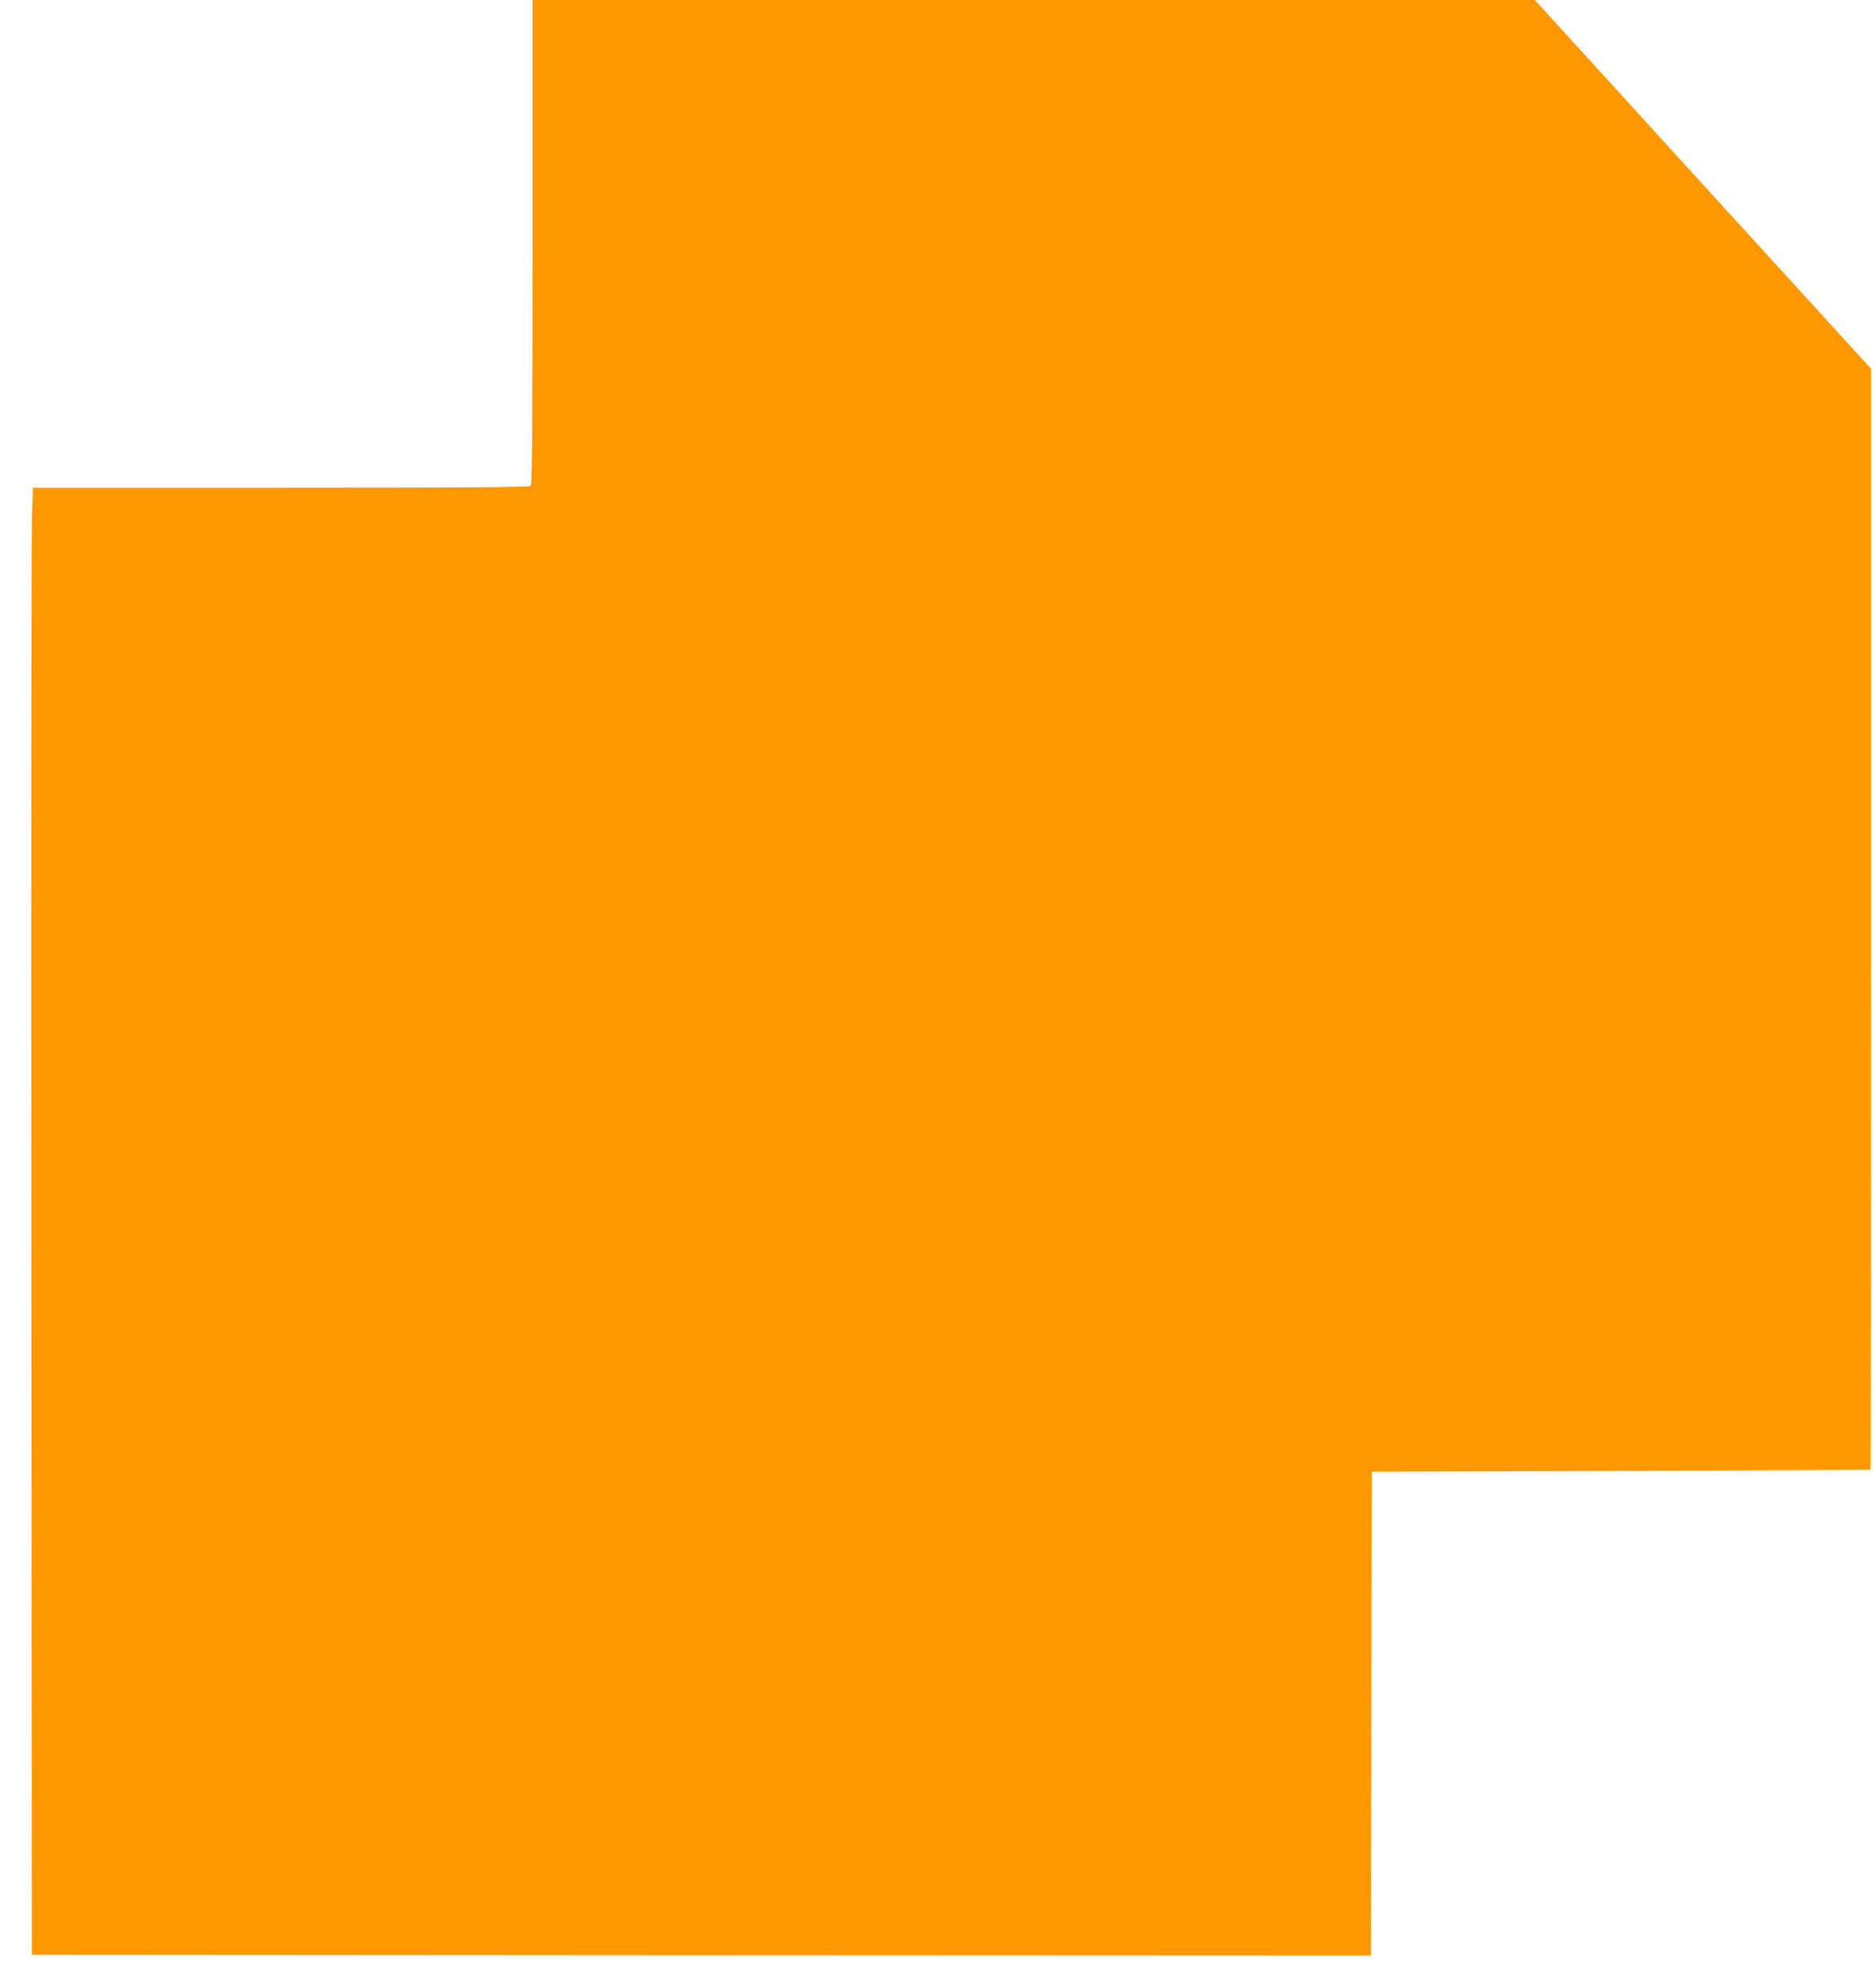
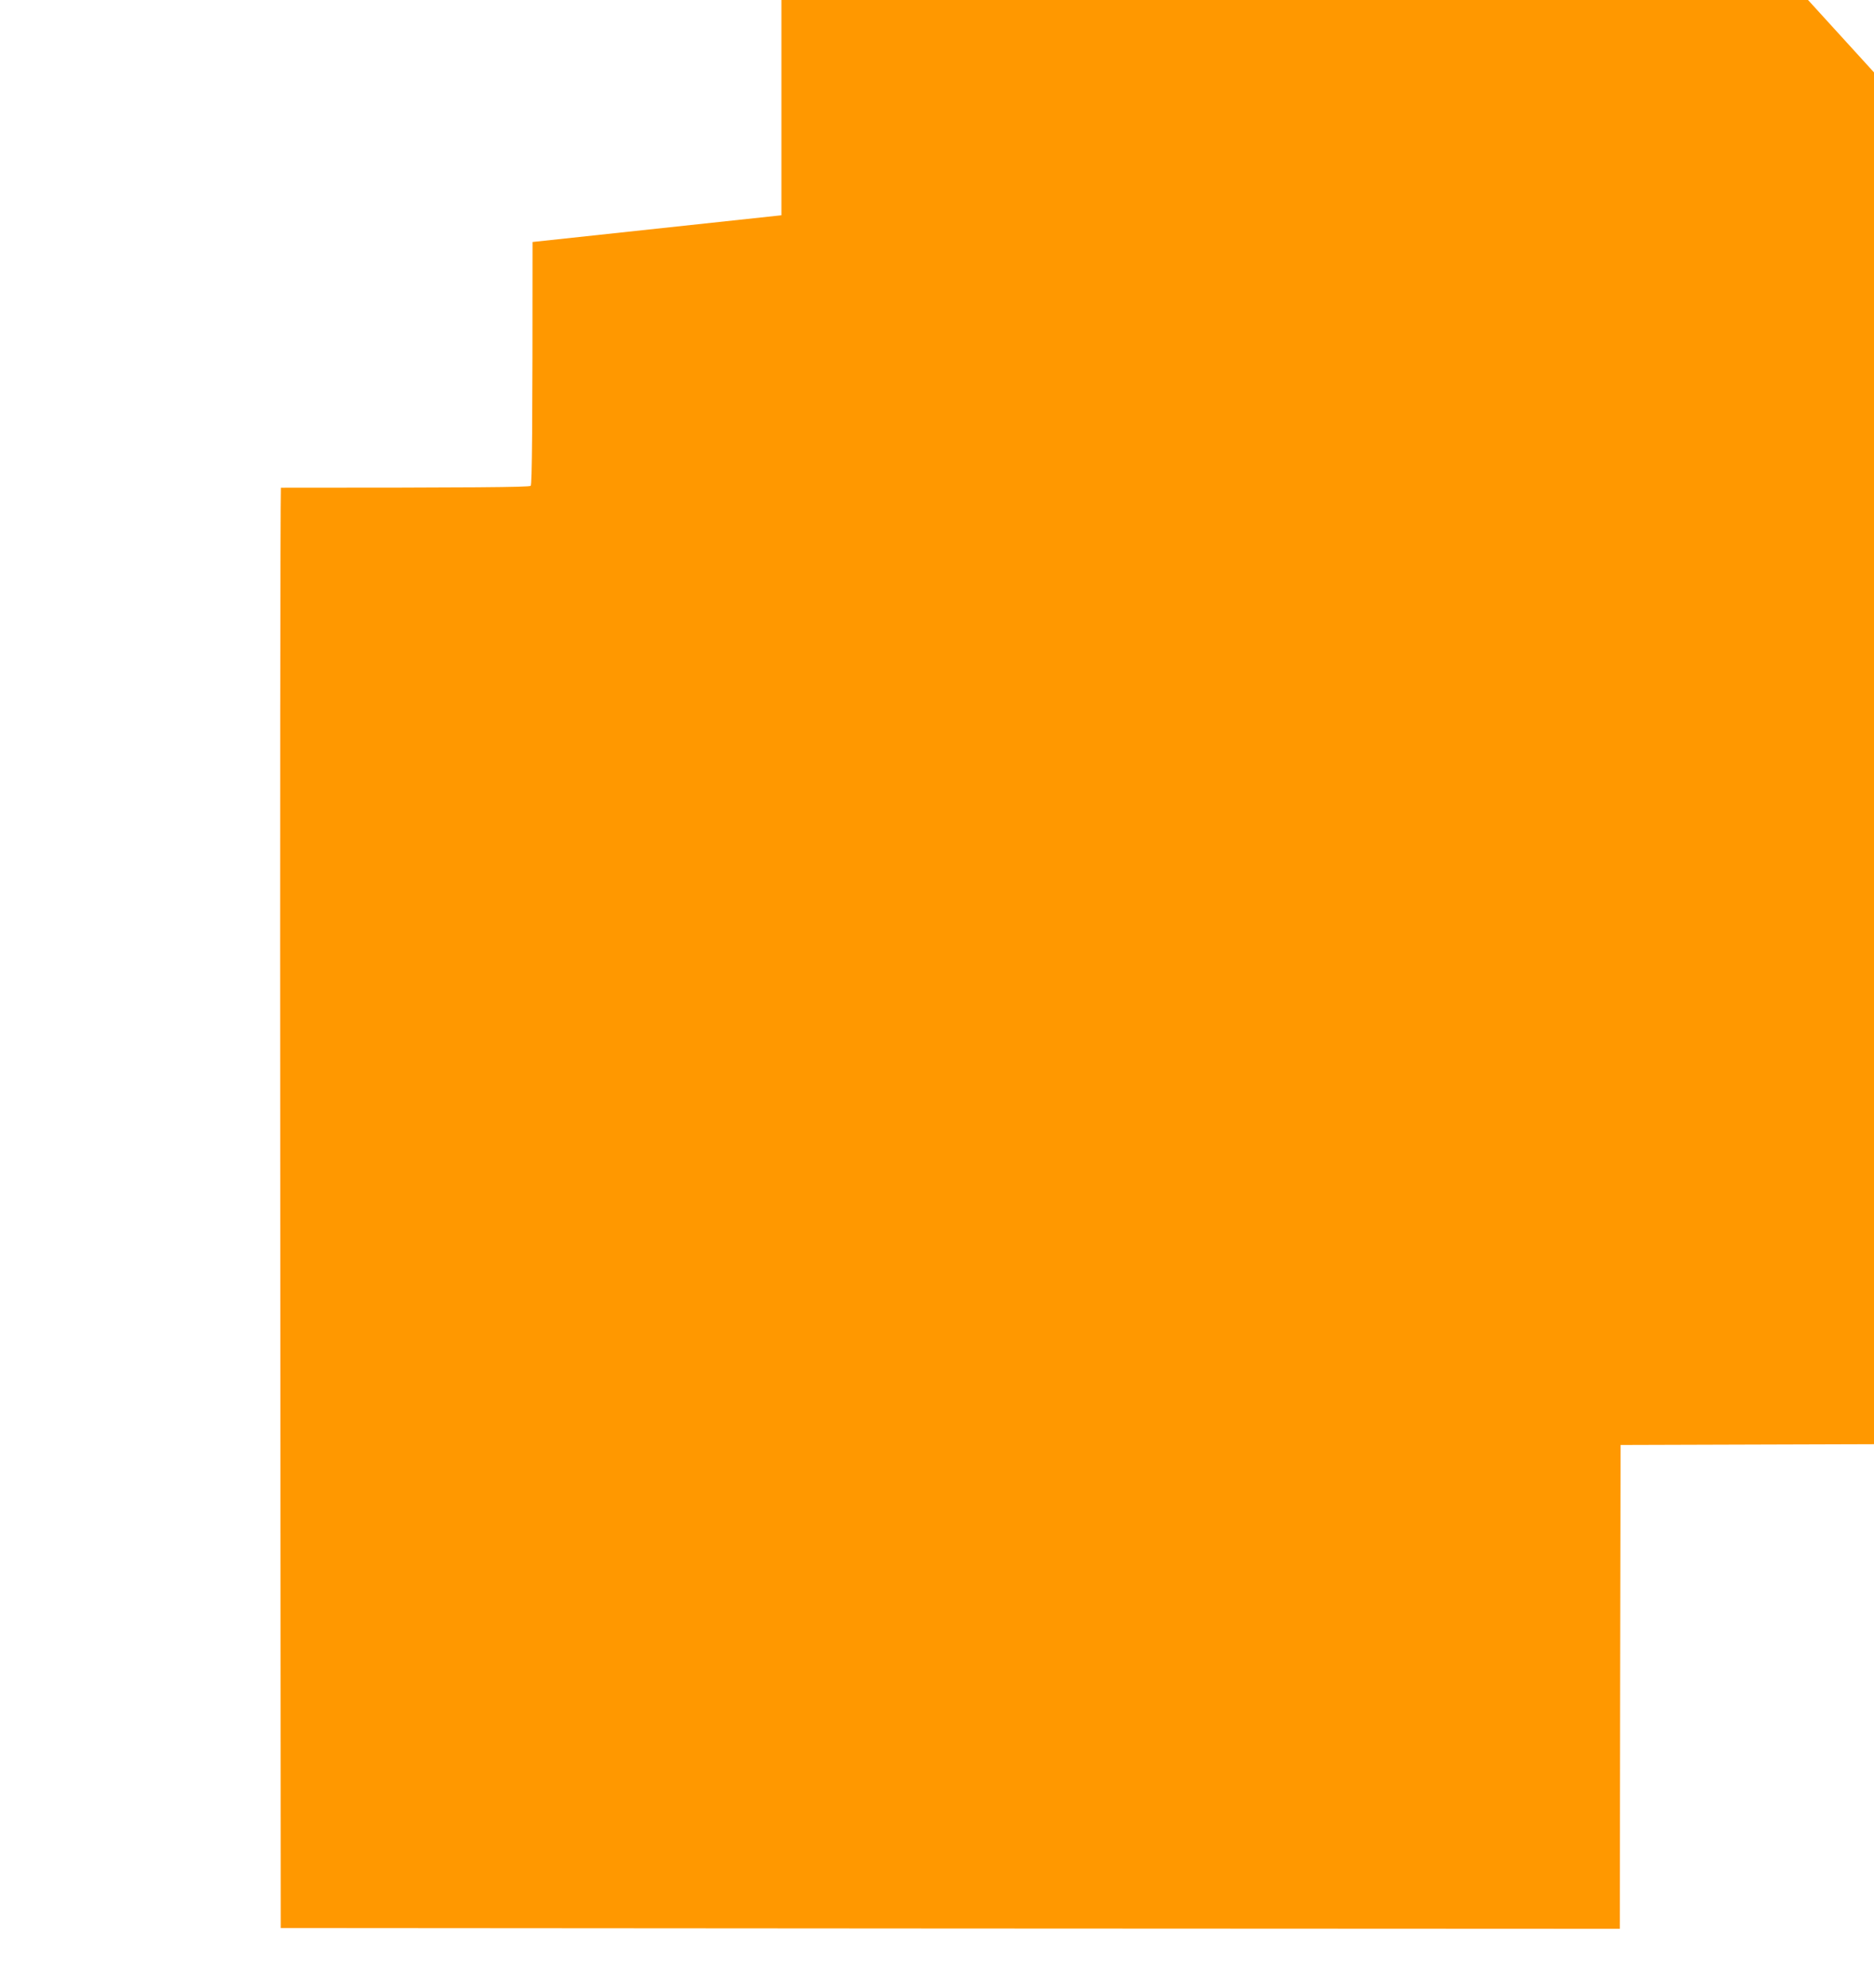
<svg xmlns="http://www.w3.org/2000/svg" version="1.0" width="1207pt" height="1280pt" viewBox="0 0 1207 1280" preserveAspectRatio="xMidYMid meet">
  <g transform="translate(0,1280) scale(0.1,-0.1)" fill="#ff9800" stroke="none">
-     <path d="M3430 11242 c0 -1198 -3 -1561 -12 -1570 -9 -9 -380 -12 -1609 -12 l-1597 0 -6 -172 c-4 -95 -6 -2220 -4 -4723 l3 -4550 4312 -3 4313 -2 2 1557 3 1558 1605 5 c883 3 1606 7 1608 8 1 1 2 1597 2 3546 l0 3543 -1017 1114 c-559 613 -1046 1147 -1082 1187 l-66 72 -3227 0 -3228 0 0 -1558z" />
+     <path d="M3430 11242 c0 -1198 -3 -1561 -12 -1570 -9 -9 -380 -12 -1609 -12 c-4 -95 -6 -2220 -4 -4723 l3 -4550 4312 -3 4313 -2 2 1557 3 1558 1605 5 c883 3 1606 7 1608 8 1 1 2 1597 2 3546 l0 3543 -1017 1114 c-559 613 -1046 1147 -1082 1187 l-66 72 -3227 0 -3228 0 0 -1558z" />
  </g>
</svg>